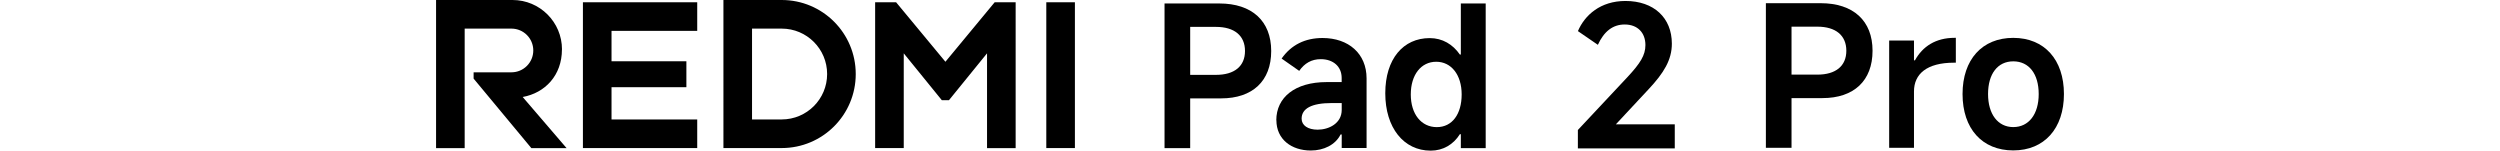
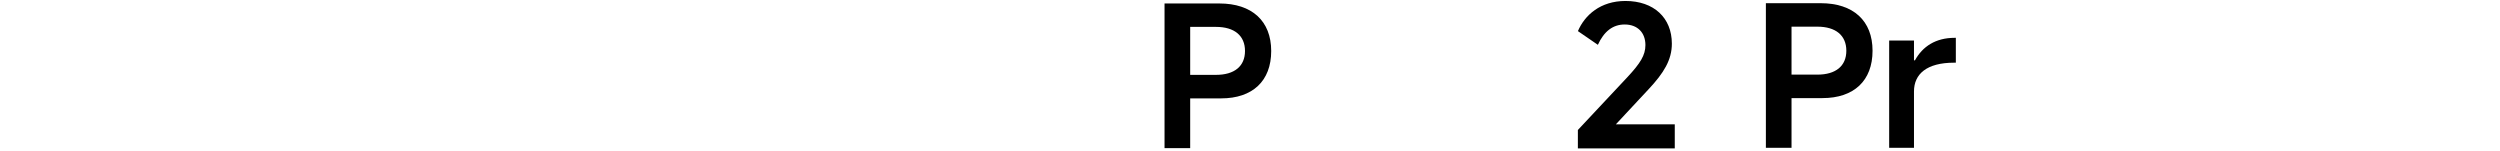
<svg xmlns="http://www.w3.org/2000/svg" id="a" width="540" height="32.53" viewBox="0 0 540 32.53">
  <g id="b">
    <path d="M393.27.69c7.06,0,11.2,3.8,11.2,10.27s-4.02,10.23-10.82,10.23h-6.68v10.74h-5.54V.69h11.84ZM392.55,16.12c3.97,0,6.26-1.86,6.26-5.16s-2.28-5.2-6.26-5.2h-5.58v10.36h5.58Z" />
    <path d="M408.06,31.93V8.76h5.36v4.27h.21c1.65-3,4.48-4.86,8.58-4.86h.25v5.37h-.38c-5.92,0-8.66,2.46-8.66,6.21v12.18h-5.36,0Z" />
-     <path d="M423.91,20.31c0-7.44,4.23-12.13,10.95-12.13s10.95,4.7,10.95,12.13-4.23,12.18-10.95,12.18-10.95-4.7-10.95-12.18ZM440.36,20.31c0-4.36-2.11-7.06-5.49-7.06s-5.45,2.71-5.45,7.06,2.12,7.14,5.45,7.14,5.49-2.75,5.49-7.14Z" />
    <path d="M263.38.75c7.06,0,11.2,3.8,11.2,10.27s-4.02,10.23-10.82,10.23h-6.68v10.74h-5.54V.75h11.84ZM262.66,16.17c3.97,0,6.26-1.86,6.26-5.16s-2.28-5.2-6.26-5.2h-5.58v10.36h5.58Z" />
-     <path d="M275.68,25.98c0-4.95,4.05-8.25,10.87-8.25h3.25v-.89c0-2.46-1.81-4.06-4.52-4.06-1.99,0-3.51.89-4.65,2.53l-3.8-2.66c2.07-2.96,5.07-4.44,8.84-4.44,5.62,0,9.51,3.38,9.51,8.71v15.05h-5.37v-2.92h-.25c-1.1,2.24-3.64,3.46-6.42,3.46-4.18,0-7.44-2.41-7.44-6.55h0l-.02.02ZM289.81,23.74v-1.48h-2.15c-4.36,0-6.51,1.18-6.51,3.38,0,1.44,1.35,2.37,3.46,2.37,2.41,0,5.2-1.35,5.2-4.27h0Z" />
-     <path d="M320.91,31.99h-5.37v-3h-.21c-1.4,2.24-3.64,3.55-6.3,3.55-5.83,0-9.81-4.95-9.81-12.39s3.89-11.92,9.6-11.92c2.75,0,4.99,1.35,6.51,3.55h.21V.75h5.37v31.24h0ZM310.22,13.34c-3.25,0-5.49,2.79-5.49,7.06s2.28,7.06,5.62,7.06,5.37-2.83,5.37-7.06-2.24-7.06-5.49-7.06h-.01Z" />
    <path d="M349.03,26.85h12.72v5.2h-20.93v-3.97l10.74-11.46c2.75-2.96,3.85-4.7,3.85-6.89,0-2.66-1.69-4.44-4.48-4.44-2.58,0-4.48,1.52-5.79,4.39l-4.31-2.96c1.48-3.46,4.86-6.51,10.27-6.51,6.13,0,10.02,3.64,10.02,9.22,0,3.51-1.74,6.34-5.03,9.85l-7.06,7.57h0Z" />
-     <path d="M232.18.49v31.49h-6.18V.49h6.18ZM184.84,15.99h0c0,8.84-7.16,15.99-15.99,15.99h-12.59V0h12.59c8.84,0,15.99,7.16,15.99,15.99ZM178.66,15.99c0-5.42-4.39-9.81-9.81-9.81h-6.41v19.62h6.41c5.42,0,9.81-4.39,9.81-9.81h0ZM125.91.49v31.49h24.69v-6.18h-18.51v-6.96h16.17v-5.6h-16.17v-6.57h18.51V.49h-24.69ZM121.39,10.68c0-5.9-4.78-10.68-10.68-10.68h-16.52v31.99h6.18V6.18h10.1c2.61,0,4.72,2.11,4.72,4.72s-2.11,4.72-4.72,4.72h-8.17v1.36l12.47,15.01h7.61l-9.48-11.04c4.85-.88,8.48-4.68,8.48-10.27h0ZM214.85.49l-10.64,12.85L193.56.49h-4.53v31.49h6.18V11.52l8.23,10.13h1.53l8.23-10.13v20.47h6.18V.49h-4.53Z" />
  </g>
</svg>